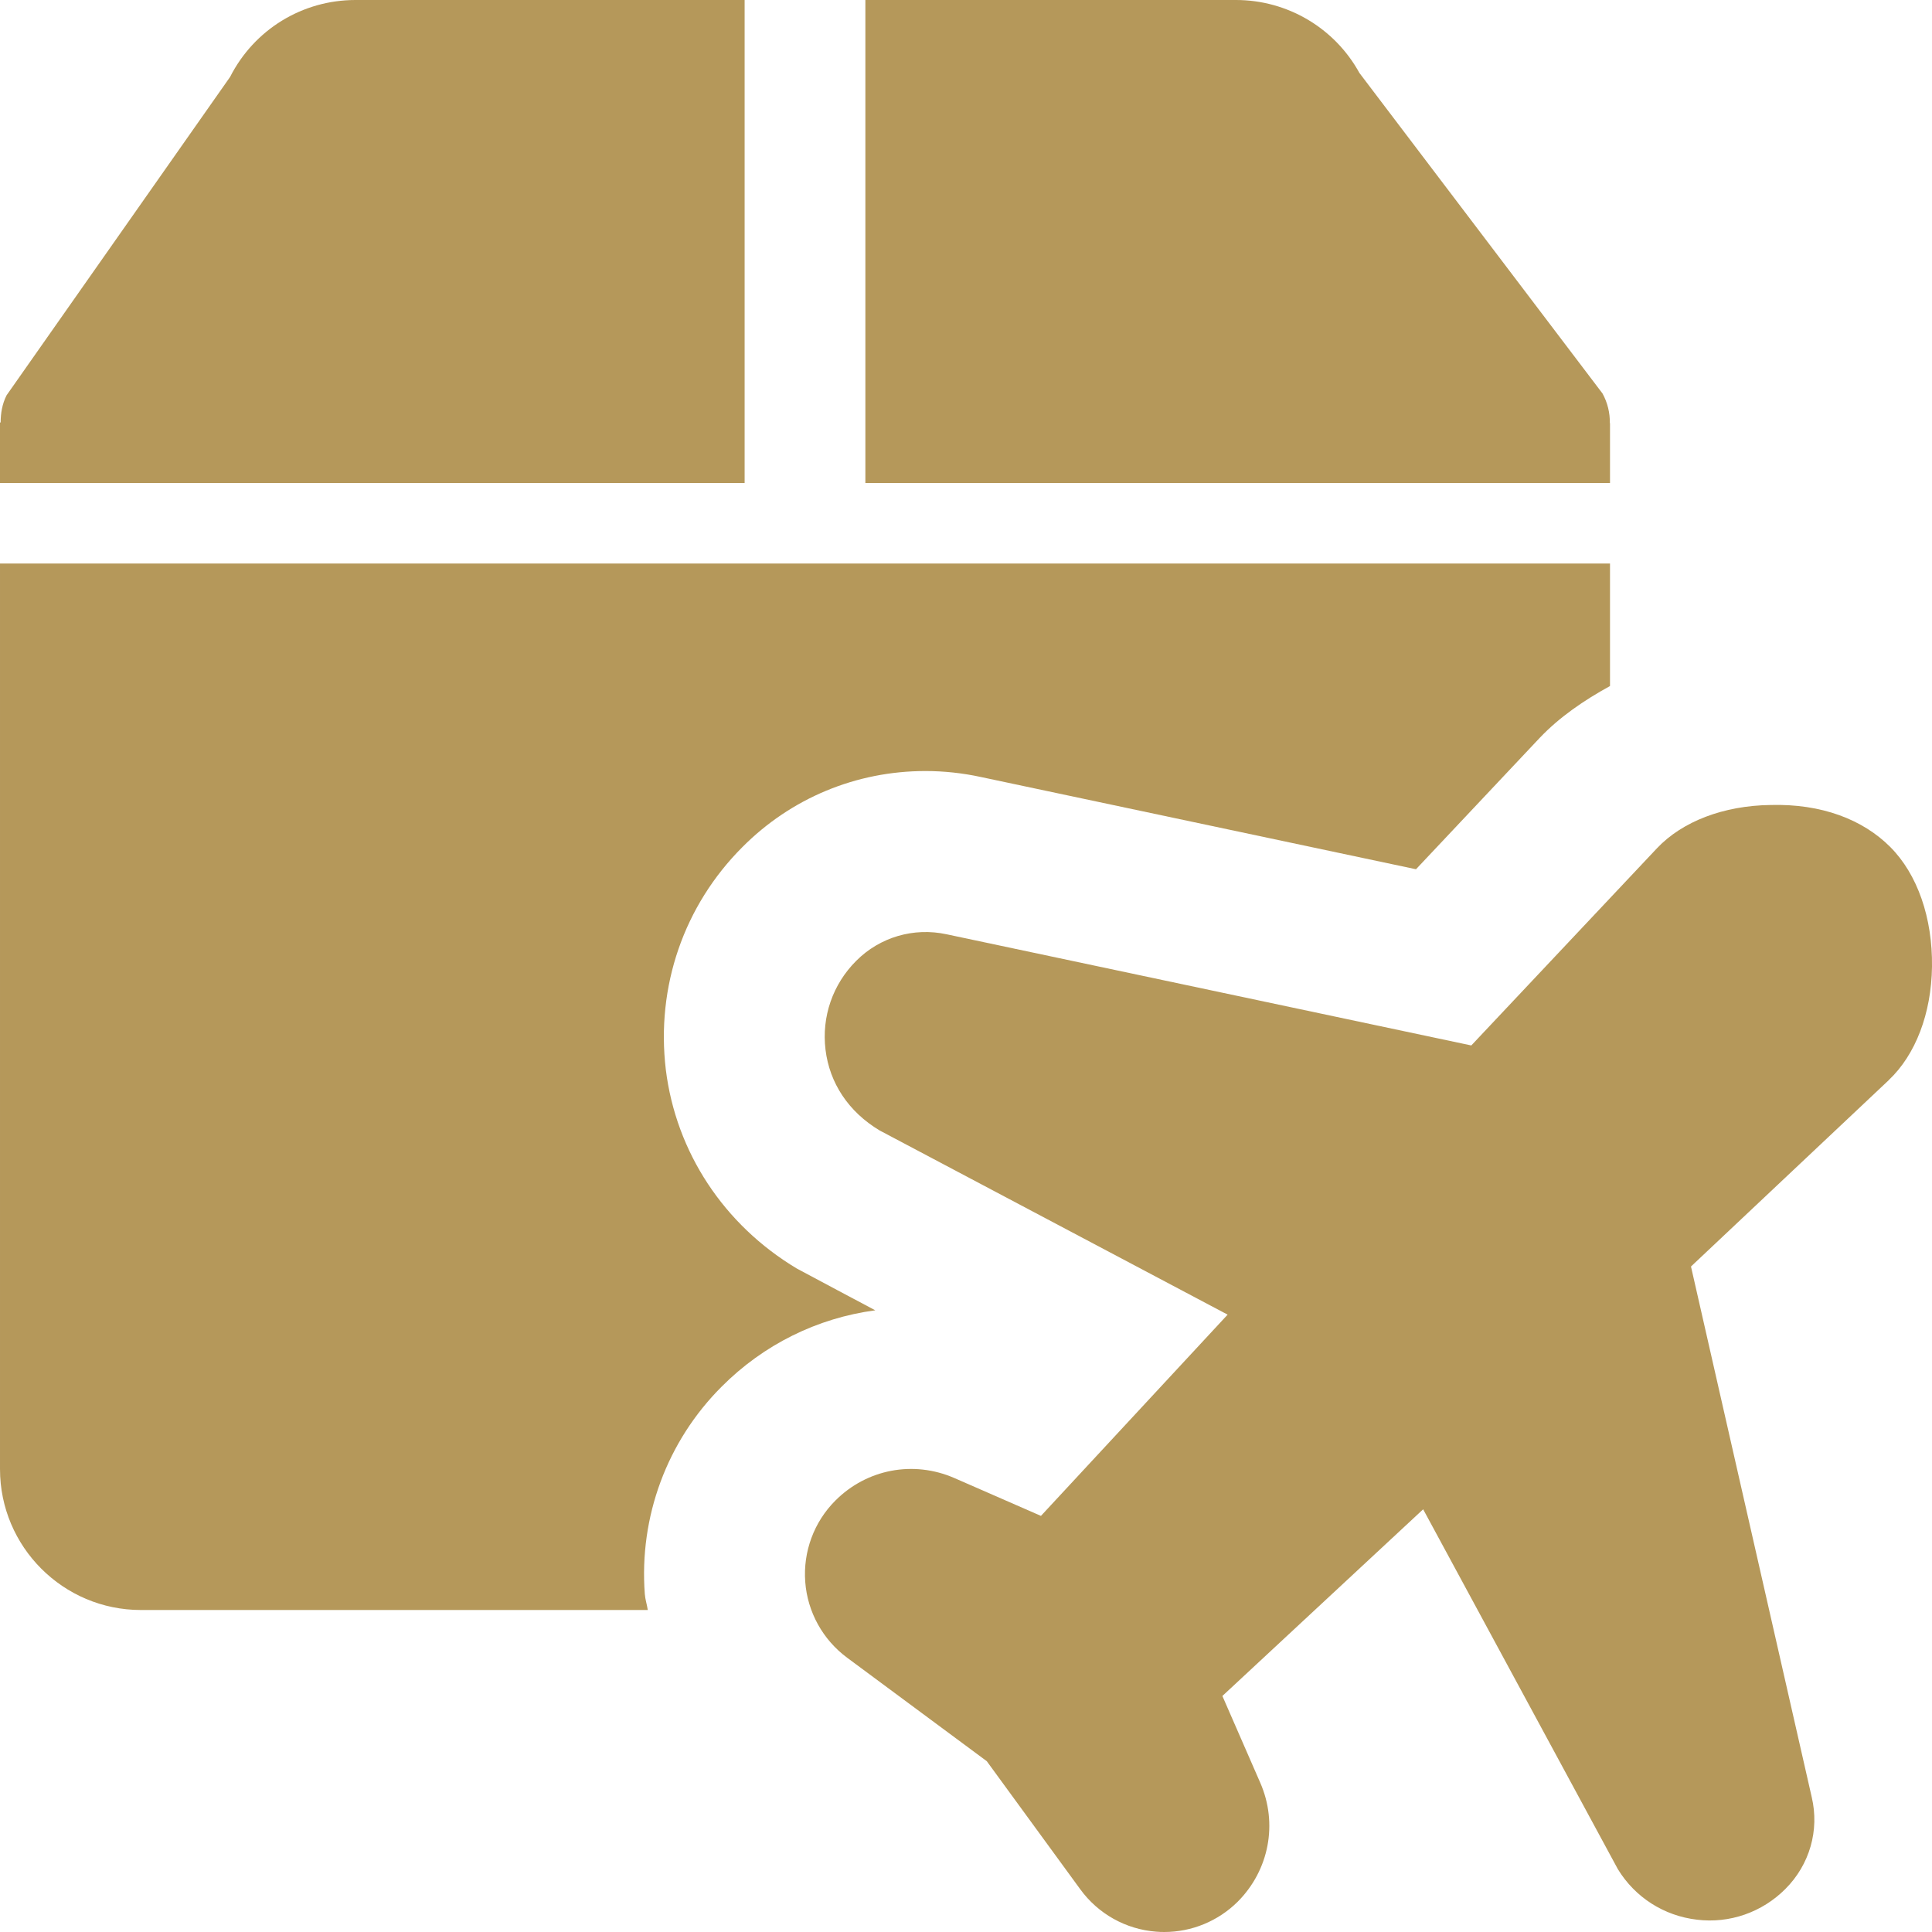
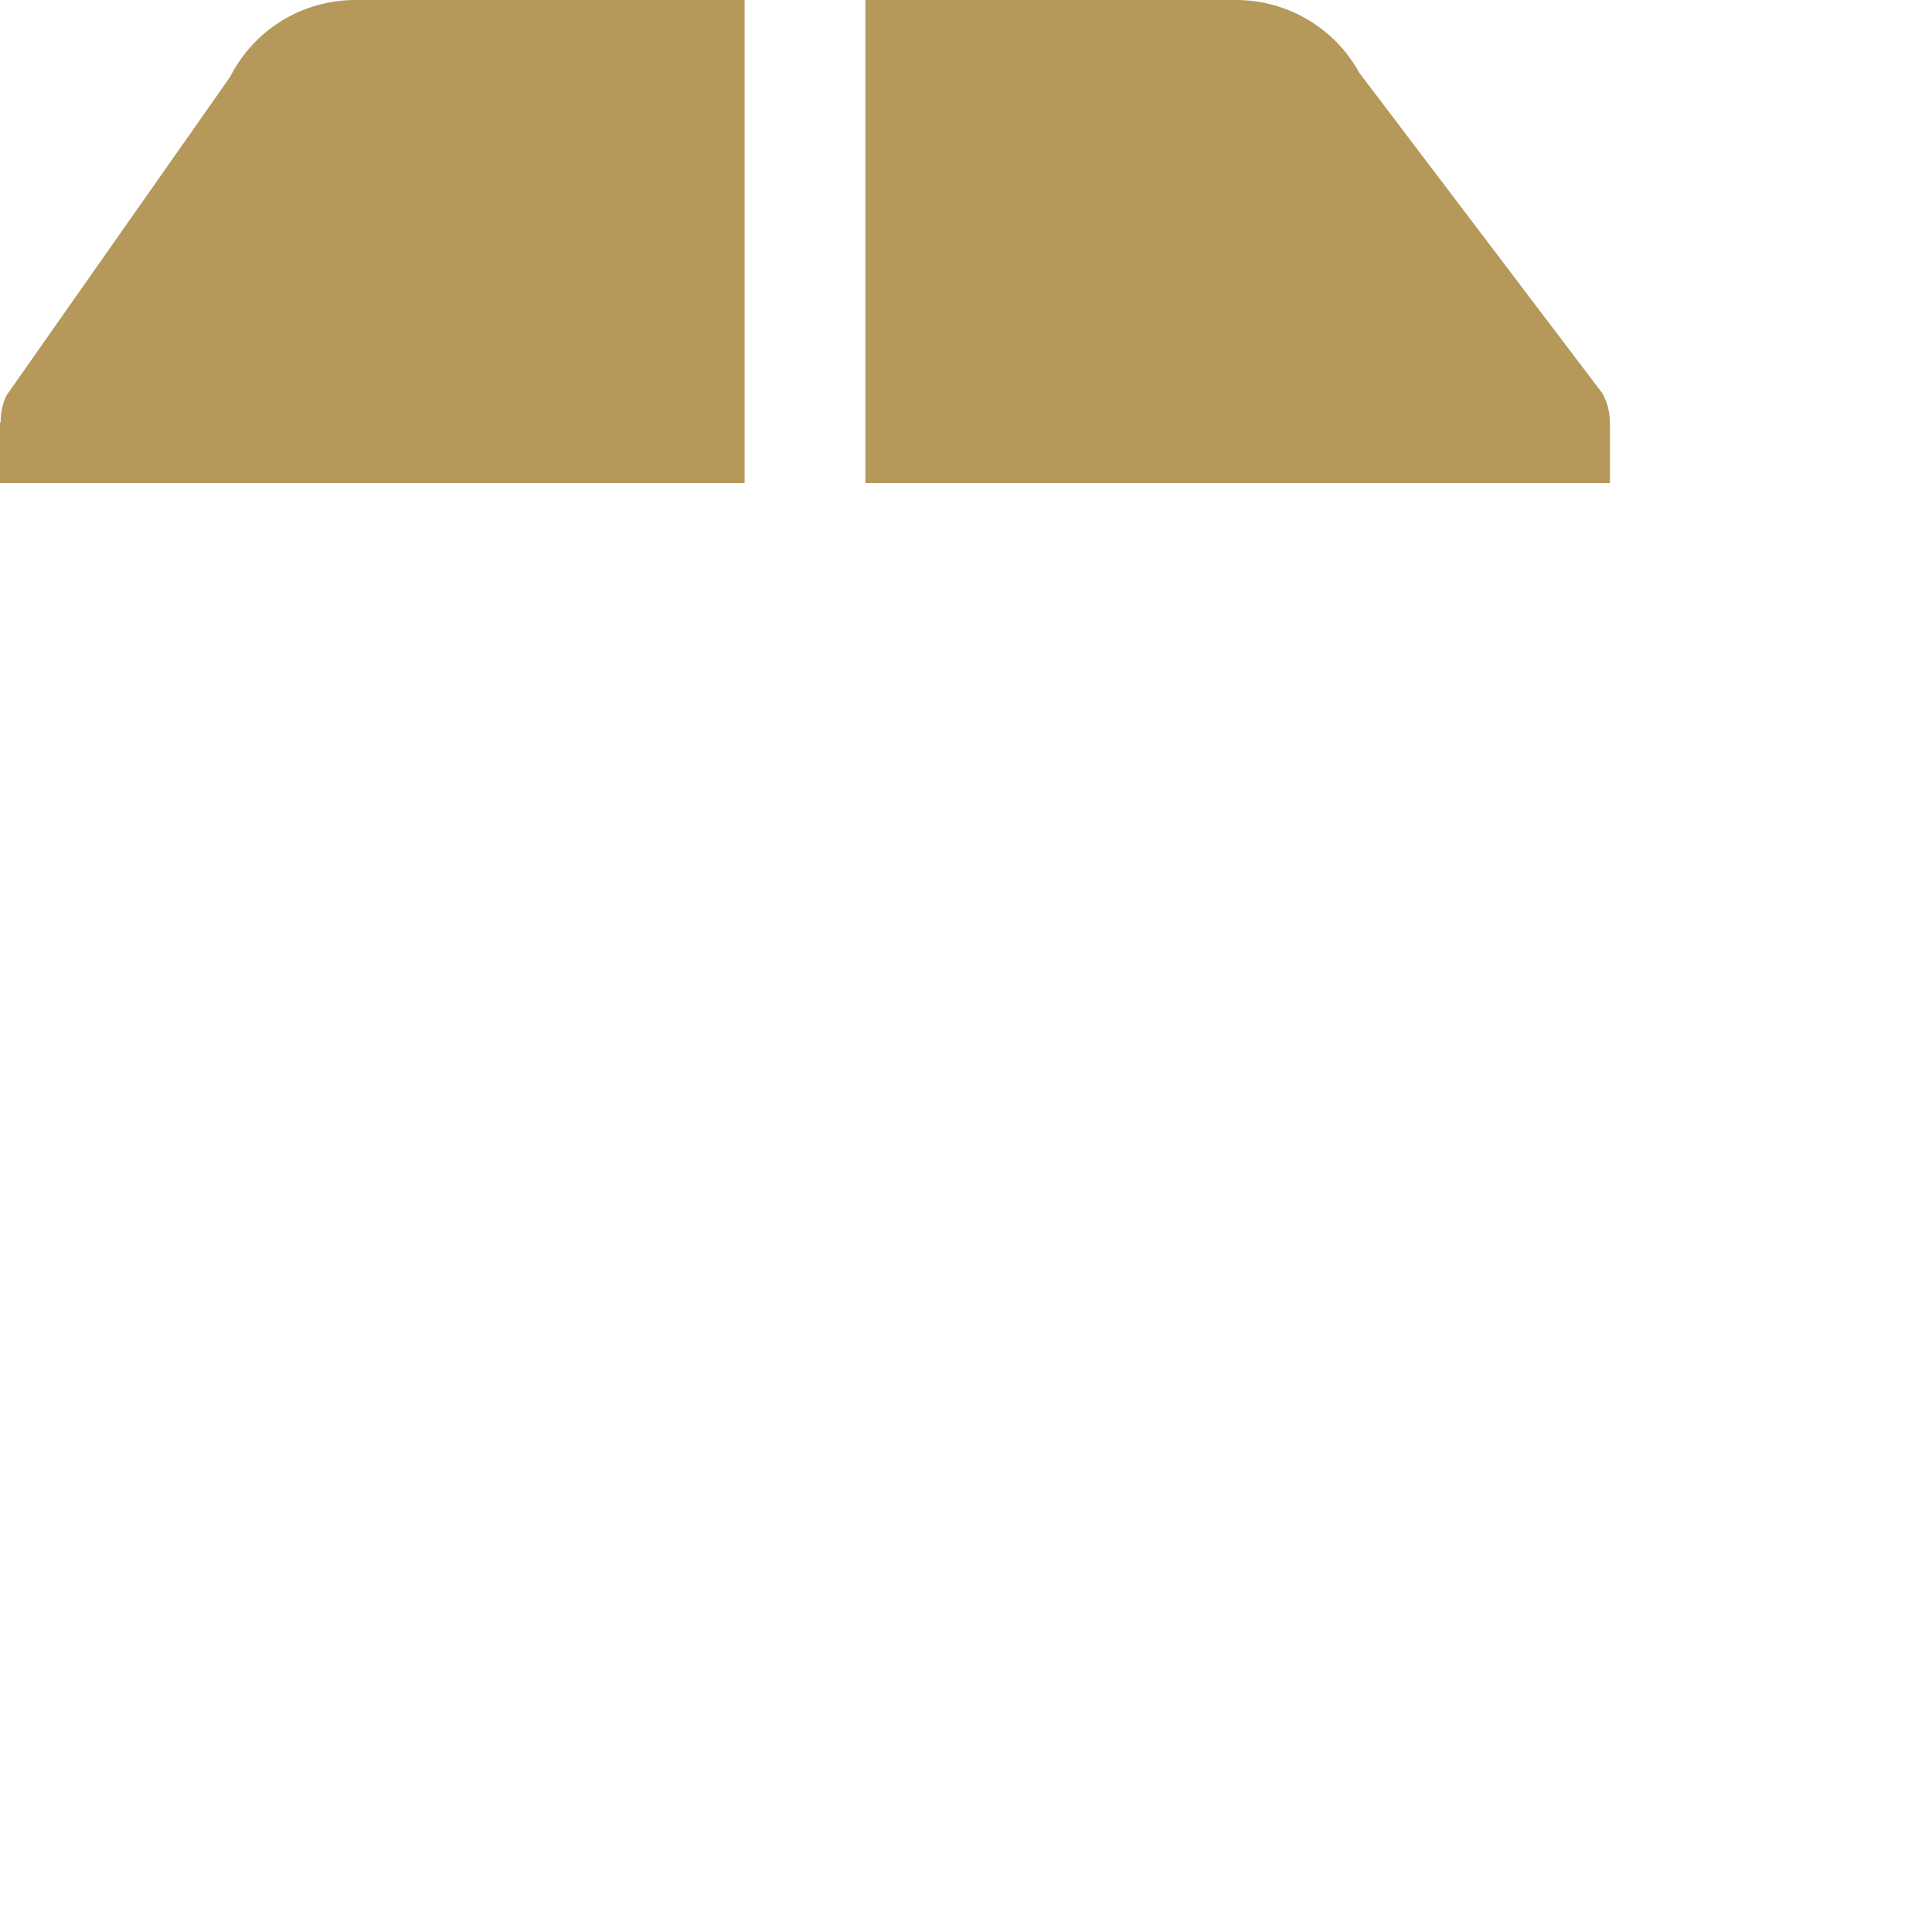
<svg xmlns="http://www.w3.org/2000/svg" version="1.1" width="512" height="512" x="0" y="0" viewBox="0 0 24 24" style="enable-background:new 0 0 512 512" xml:space="preserve" class="">
  <g>
    <link type="text/css" rel="stylesheet" id="dark-mode-general-link" />
    <link type="text/css" rel="stylesheet" id="dark-mode-custom-link" />
    <style type="text/css" id="dark-mode-custom-style" />
    <g>
      <g>
        <g>
          <path d="m2.858.956-2.776 3.954c-.054.106-.074.223-.074.338h-.008v.752h.75 1.435 7.065v-6h-4.833c-.661 0-1.259.366-1.559.956z" fill="#b5985a" data-original="#000000" style="" class="" />
        </g>
      </g>
    </g>
    <g>
      <g>
        <g>
          <path d="m19.998 5.256c.002-.127-.028-.253-.091-.368l-3.02-3.982c-.307-.559-.895-.906-1.533-.906h-4.604v6h6.676 1.824.75v-.744z" fill="#b5985a" data-original="#000000" style="" class="" />
        </g>
      </g>
    </g>
    <g>
      <g>
        <g>
-           <path d="m8.01 19.801c-.072-.958.275-1.897.955-2.576.521-.523 1.188-.852 1.908-.948 0 0-.943-.5-.975-.519-.907-.544-1.5-1.445-1.627-2.471-.123-1.033.225-2.038.952-2.765.604-.607 1.413-.944 2.273-.944.23 0 .462.025.688.074l5.406 1.146 1.536-1.631c.247-.26.55-.467.874-.645v-1.522h-20v11.25c0 .965.785 1.75 1.75 1.75h6.297c-.01-.067-.032-.131-.037-.199z" fill="#b5985a" data-original="#000000" style="" class="" />
-         </g>
+           </g>
      </g>
    </g>
    <g>
      <g>
        <g>
-           <path d="m14.463 24c-.034 0-.067-.001-.101-.004-.376-.029-.72-.221-.942-.526l-1.162-1.592-1.733-1.284c-.303-.224-.494-.568-.522-.943s.108-.744.374-1.01c.391-.392.97-.502 1.479-.28l1.075.47 2.319-2.5-4.323-2.288c-.39-.234-.622-.592-.672-1.002-.05-.411.089-.813.381-1.105.294-.295.714-.418 1.123-.33l6.518 1.381 2.306-2.449c.315-.334.828-.53 1.409-.538.636-.018 1.149.181 1.488.52s.528.882.52 1.489c-.008.581-.204 1.094-.537 1.408v.001l-2.457 2.315 1.5 6.592c.097.41-.025.838-.327 1.14-.29.291-.694.432-1.099.382-.409-.048-.767-.276-.982-.627l-2.419-4.471-2.494 2.319.47 1.077c.222.507.111 1.087-.28 1.479-.243.241-.571.376-.912.376z" fill="#b5985a" data-original="#000000" style="" class="" />
-         </g>
+           </g>
      </g>
    </g>
  </g>
</svg>